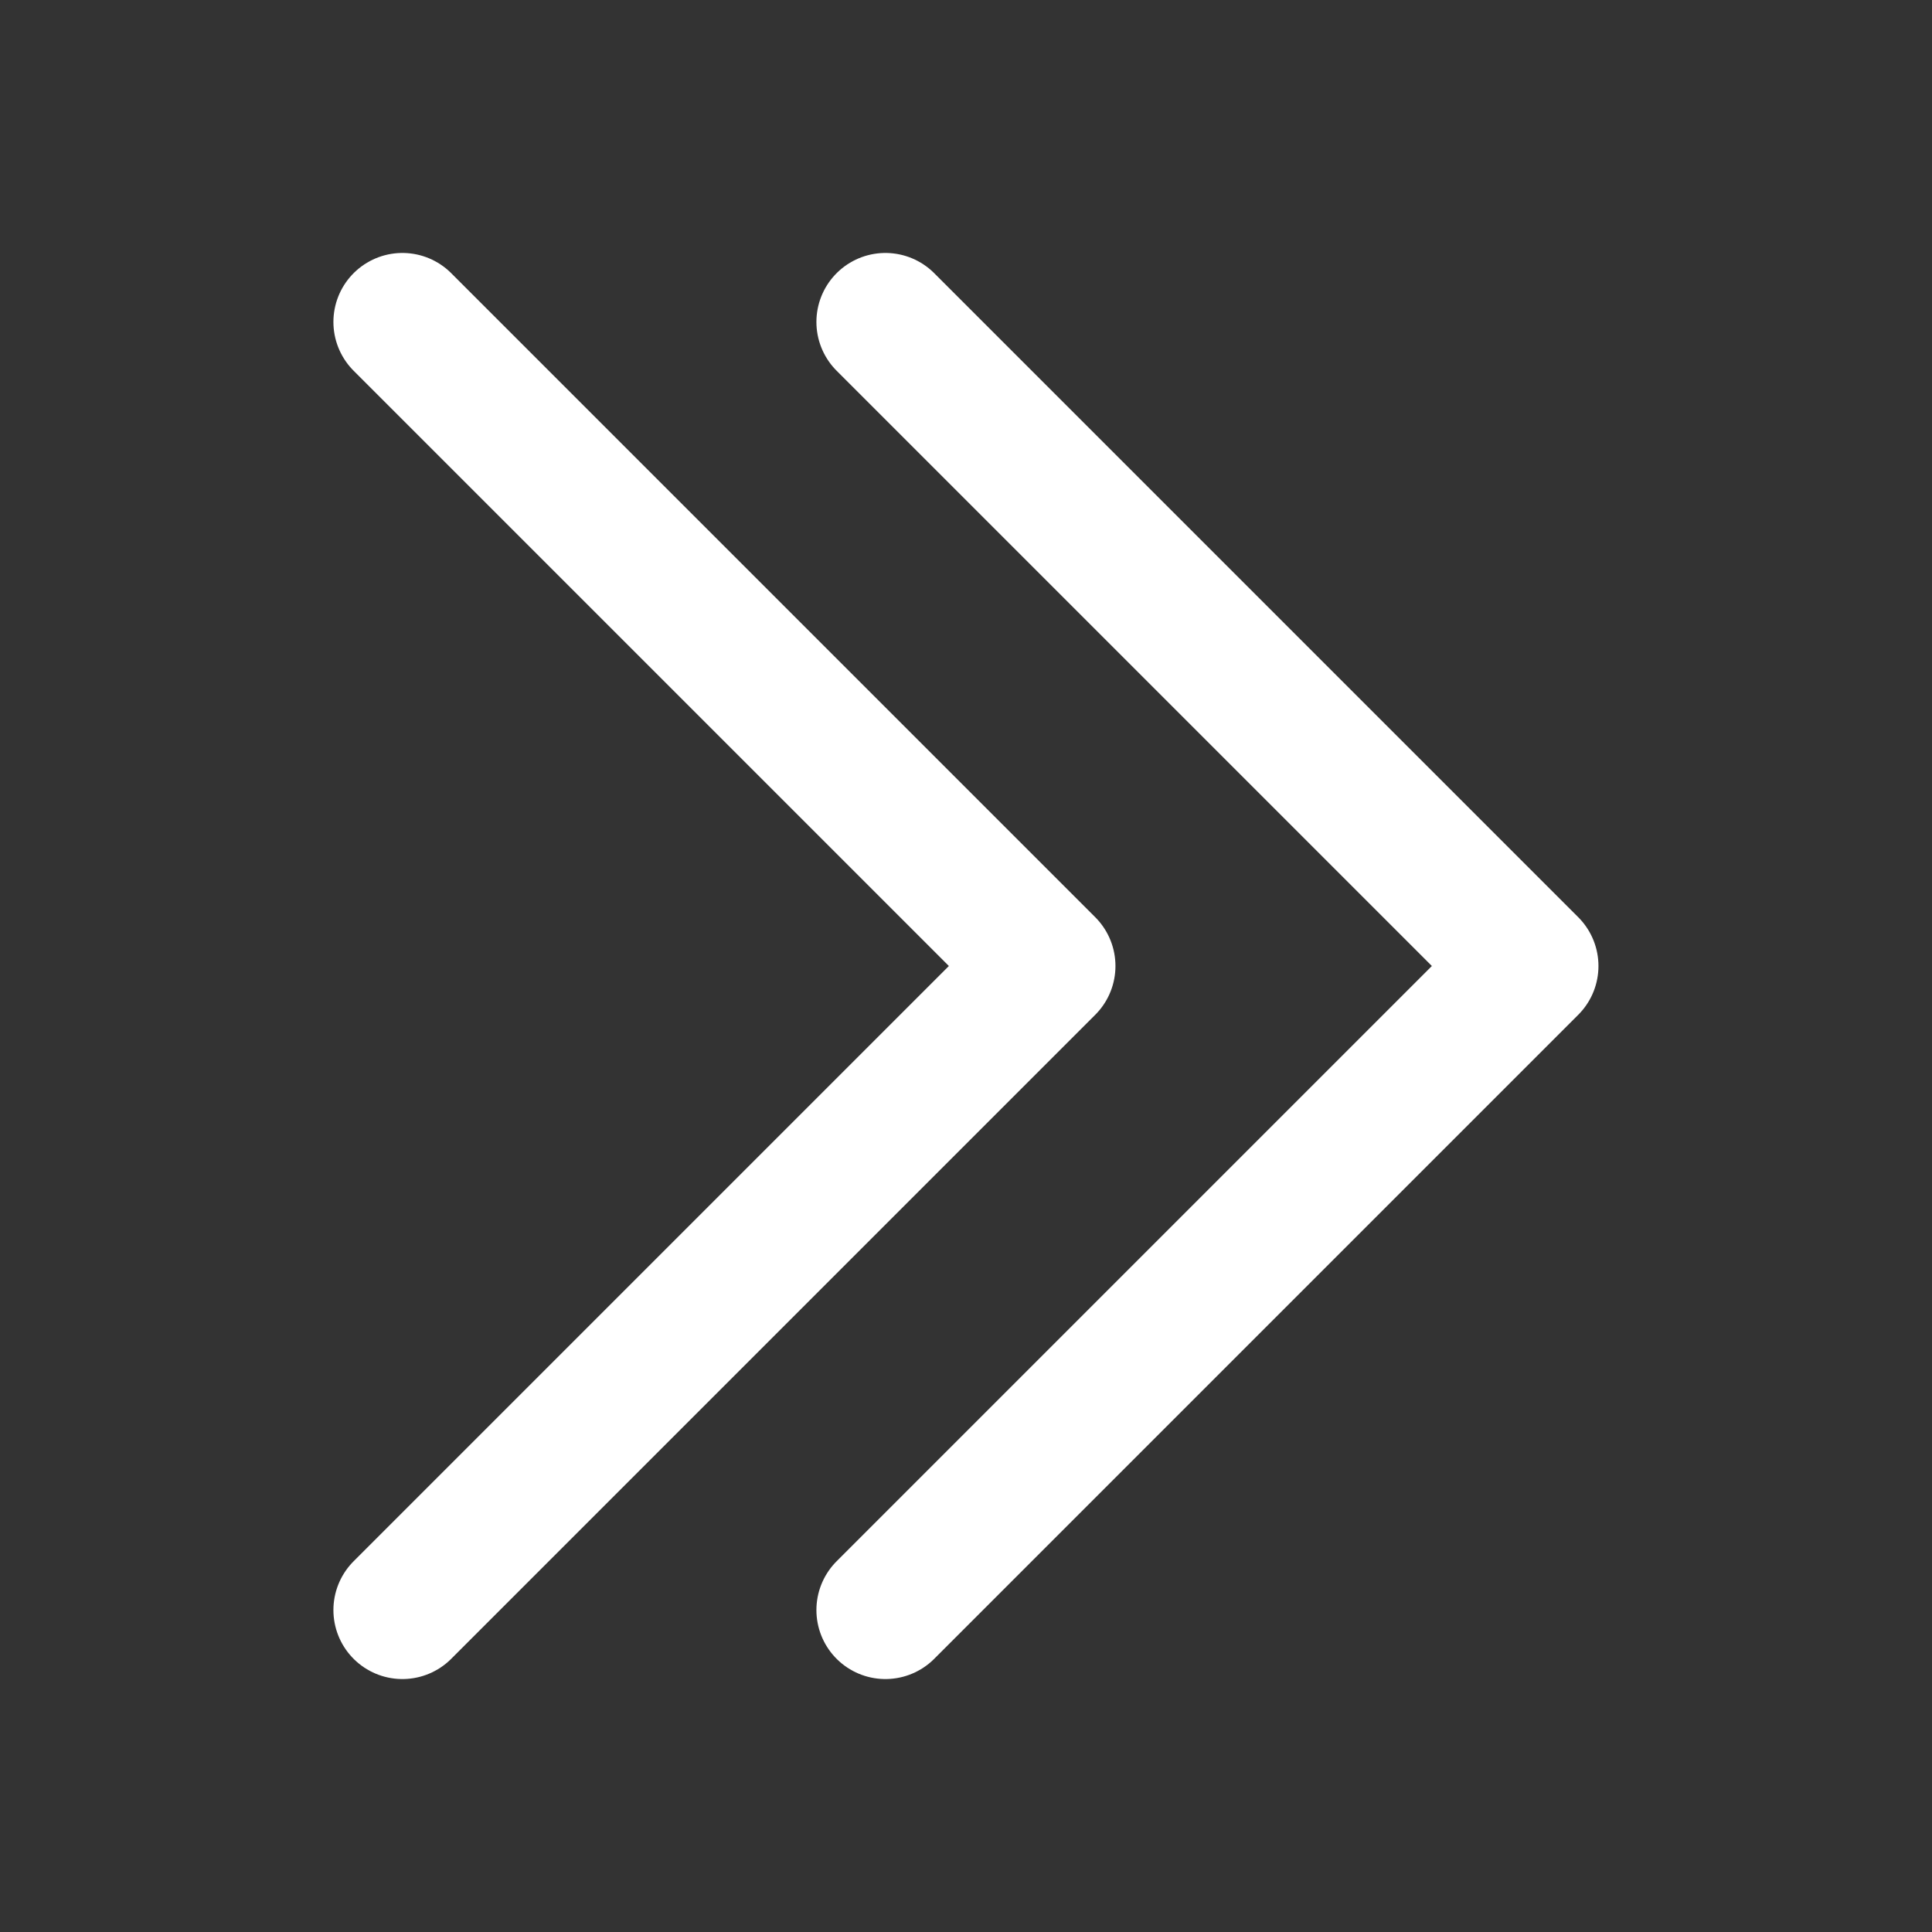
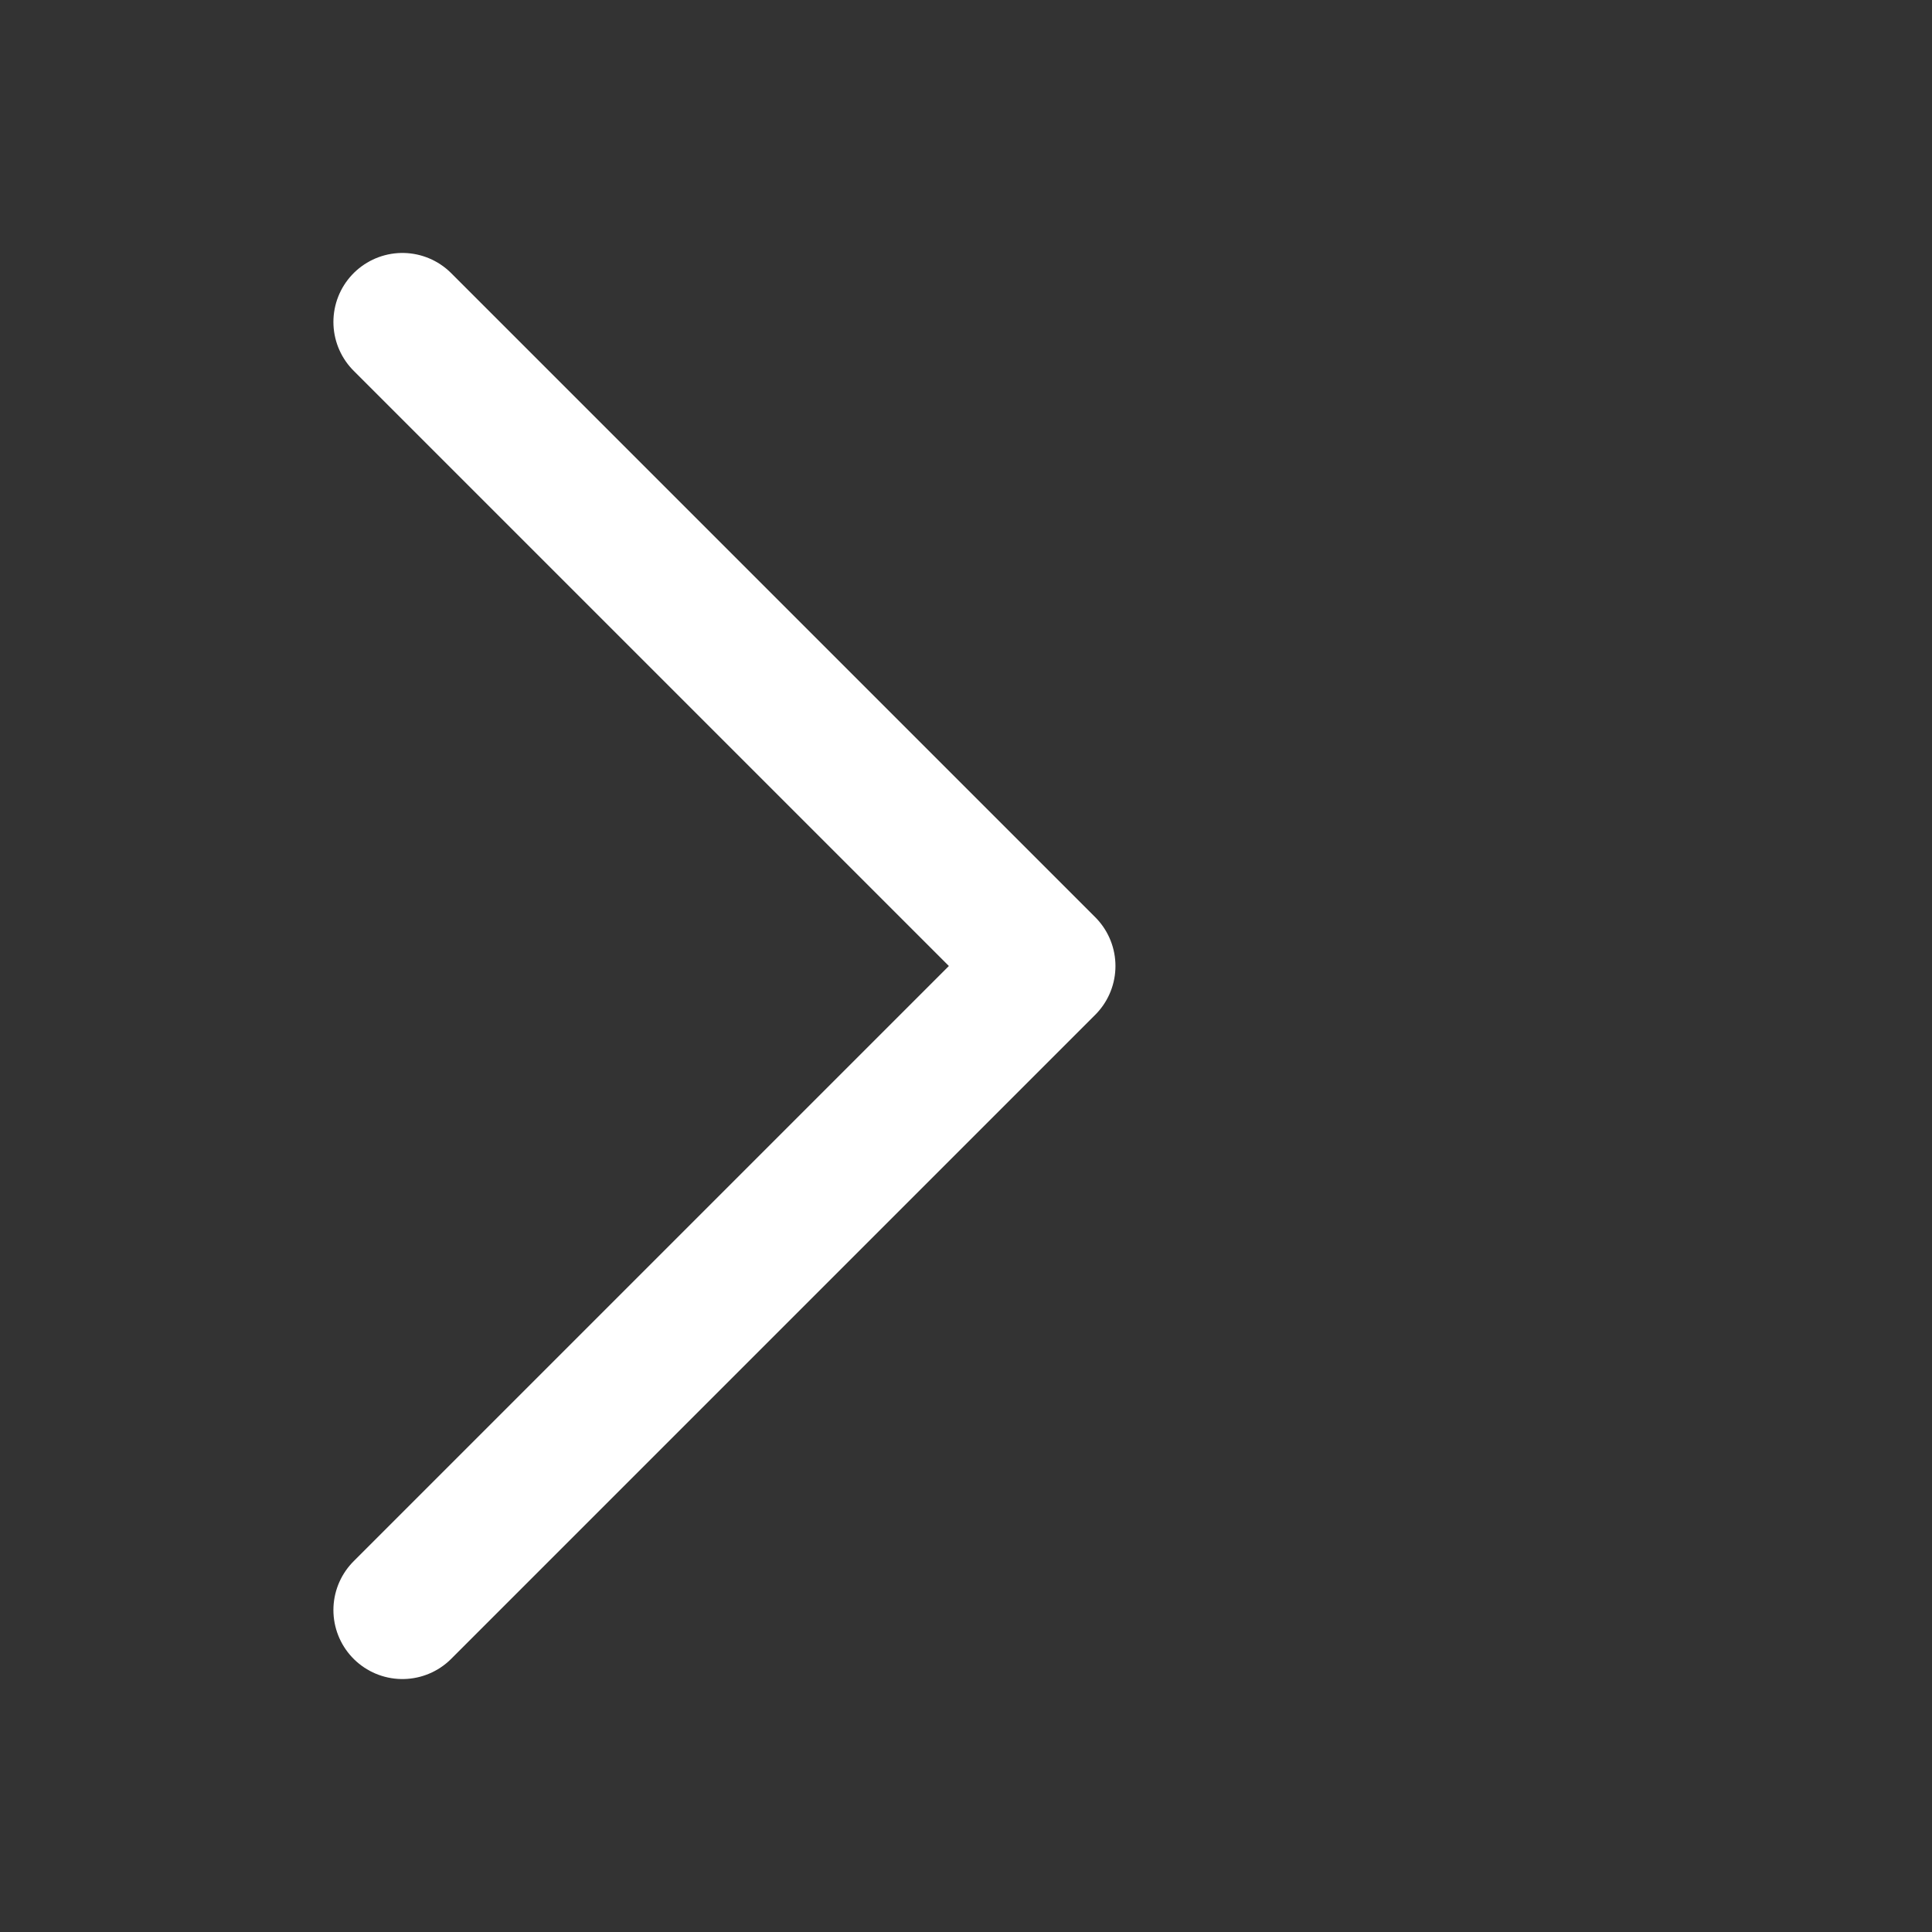
<svg xmlns="http://www.w3.org/2000/svg" width="14" height="14" viewBox="0 0 14 14" fill="none">
  <rect x="0" y="0" width="14" height="14" fill="#333333" stroke="none" />
  <path d="M2.916 2.333L7.583 7L2.916 11.667" stroke="white" stroke-linecap="round" stroke-linejoin="round" />
-   <path d="M6.416 2.333L11.083 7L6.416 11.667" stroke="white" stroke-linecap="round" stroke-linejoin="round" />
</svg>